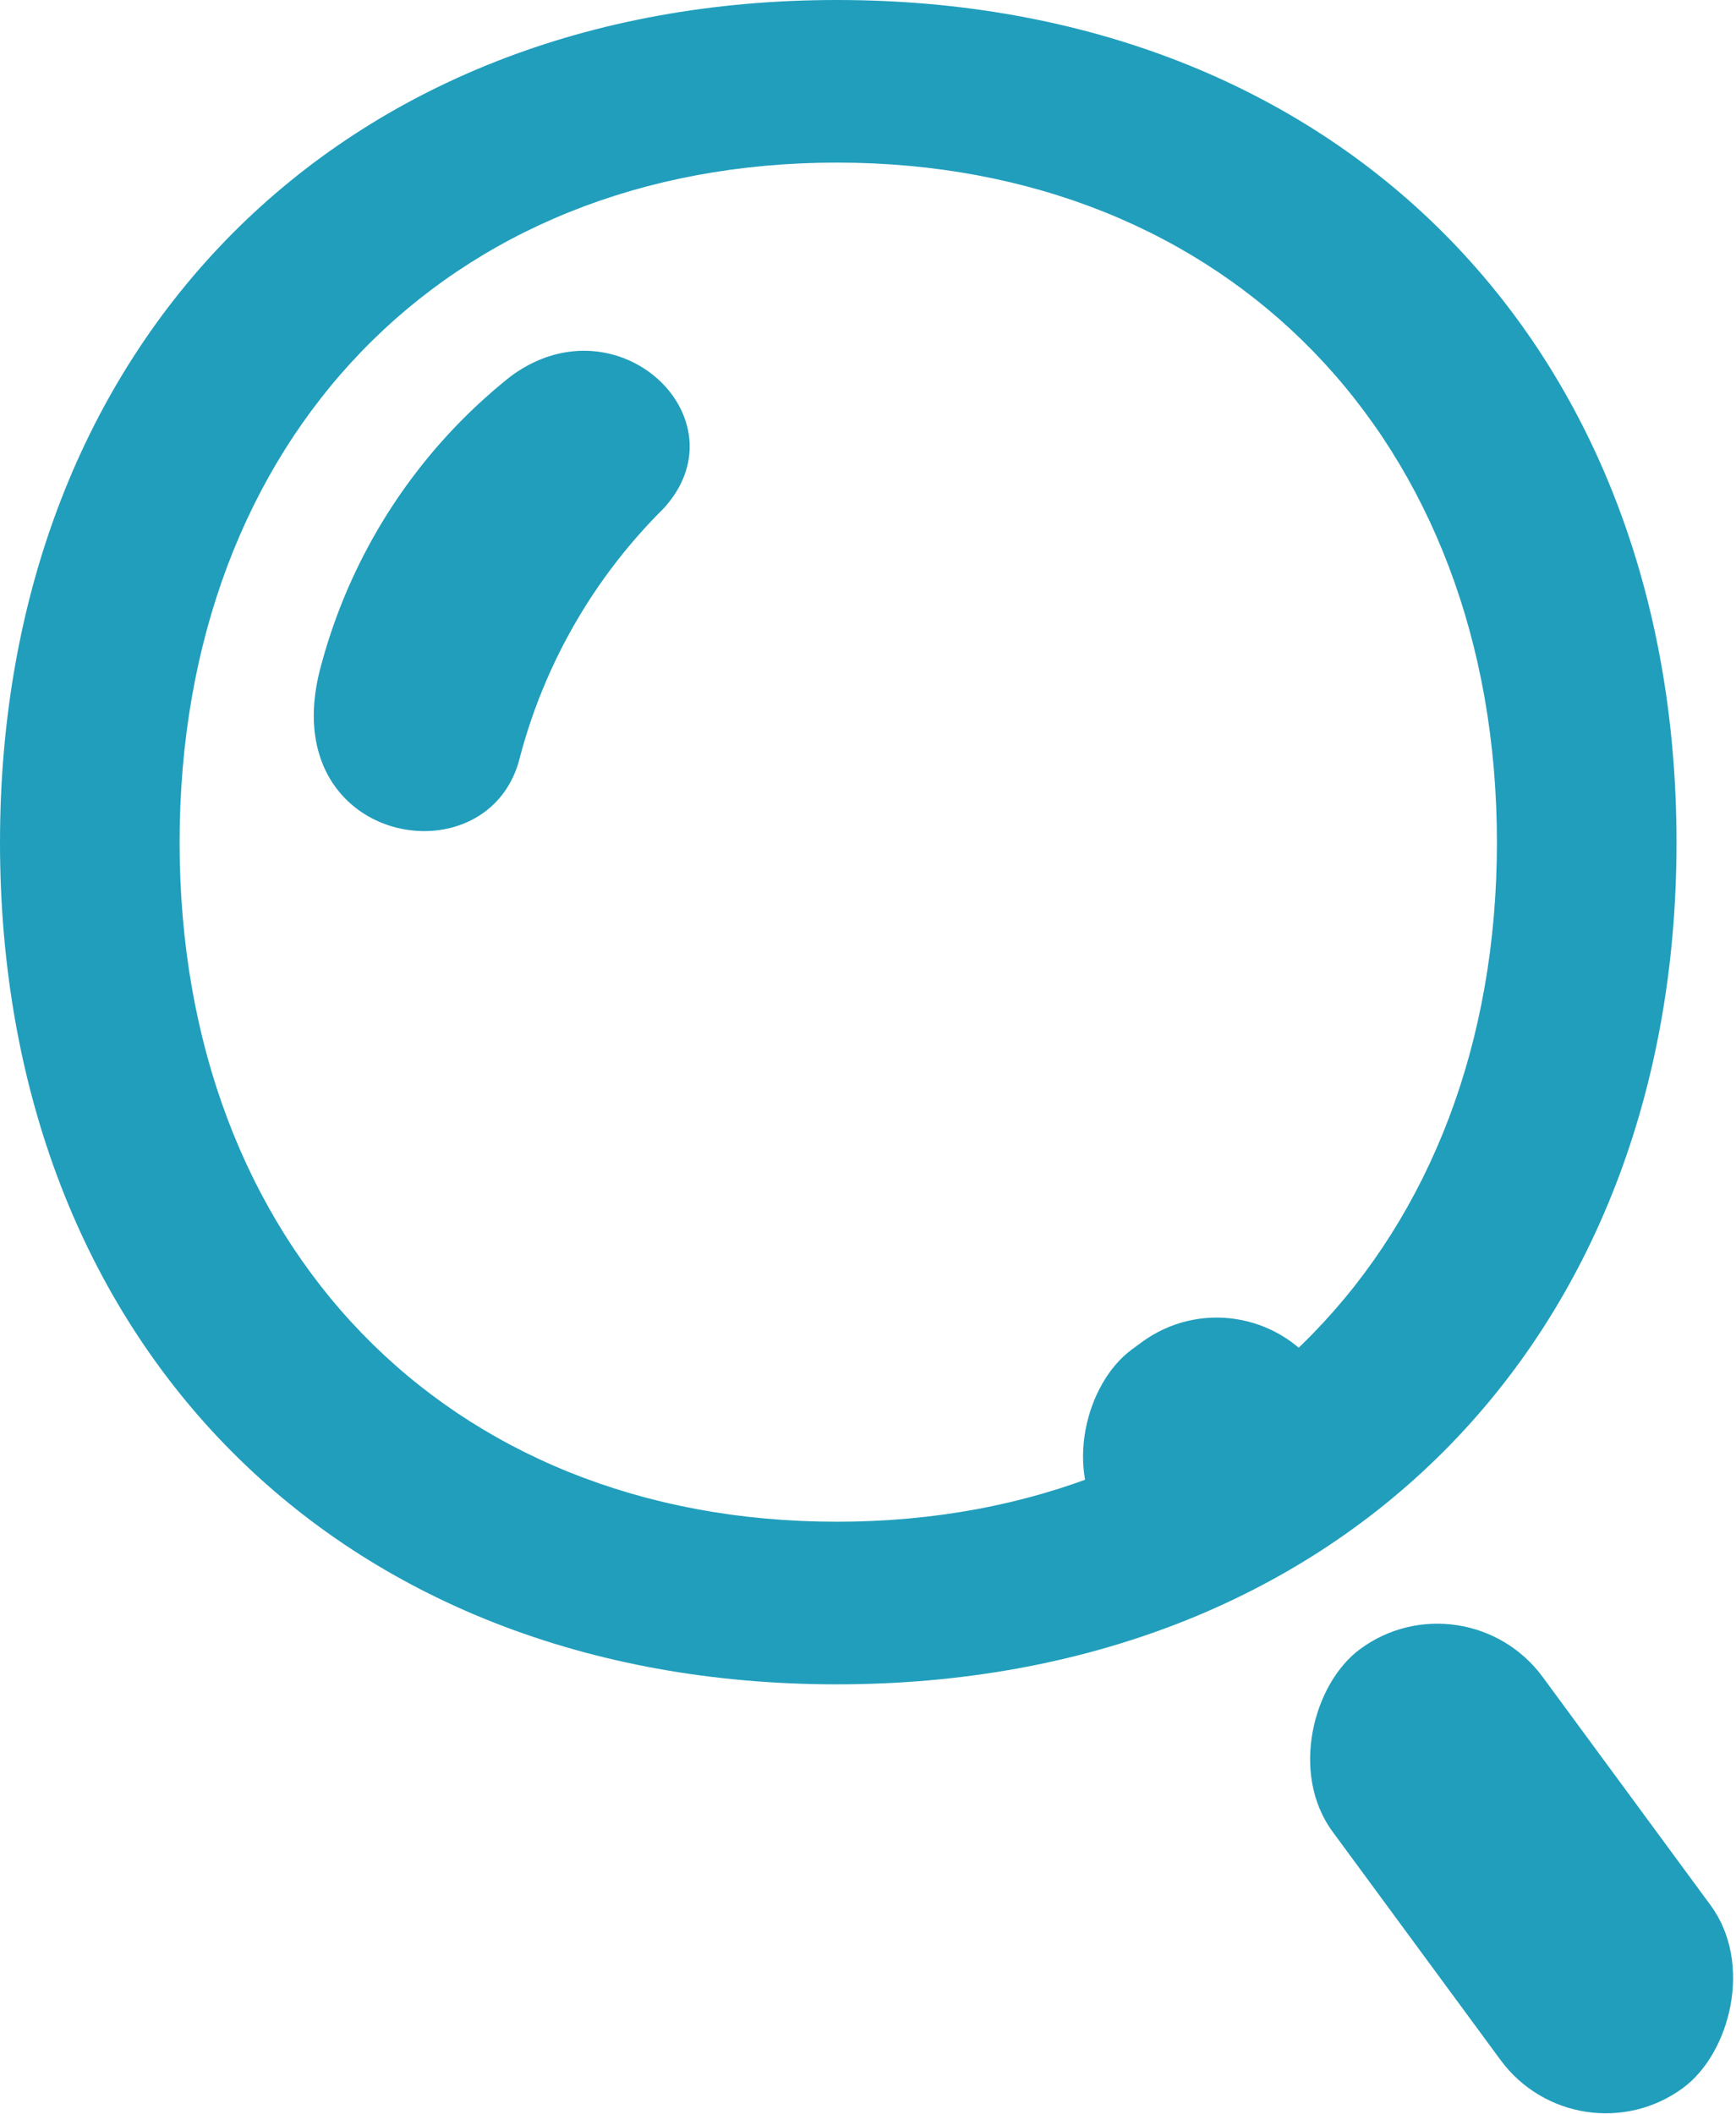
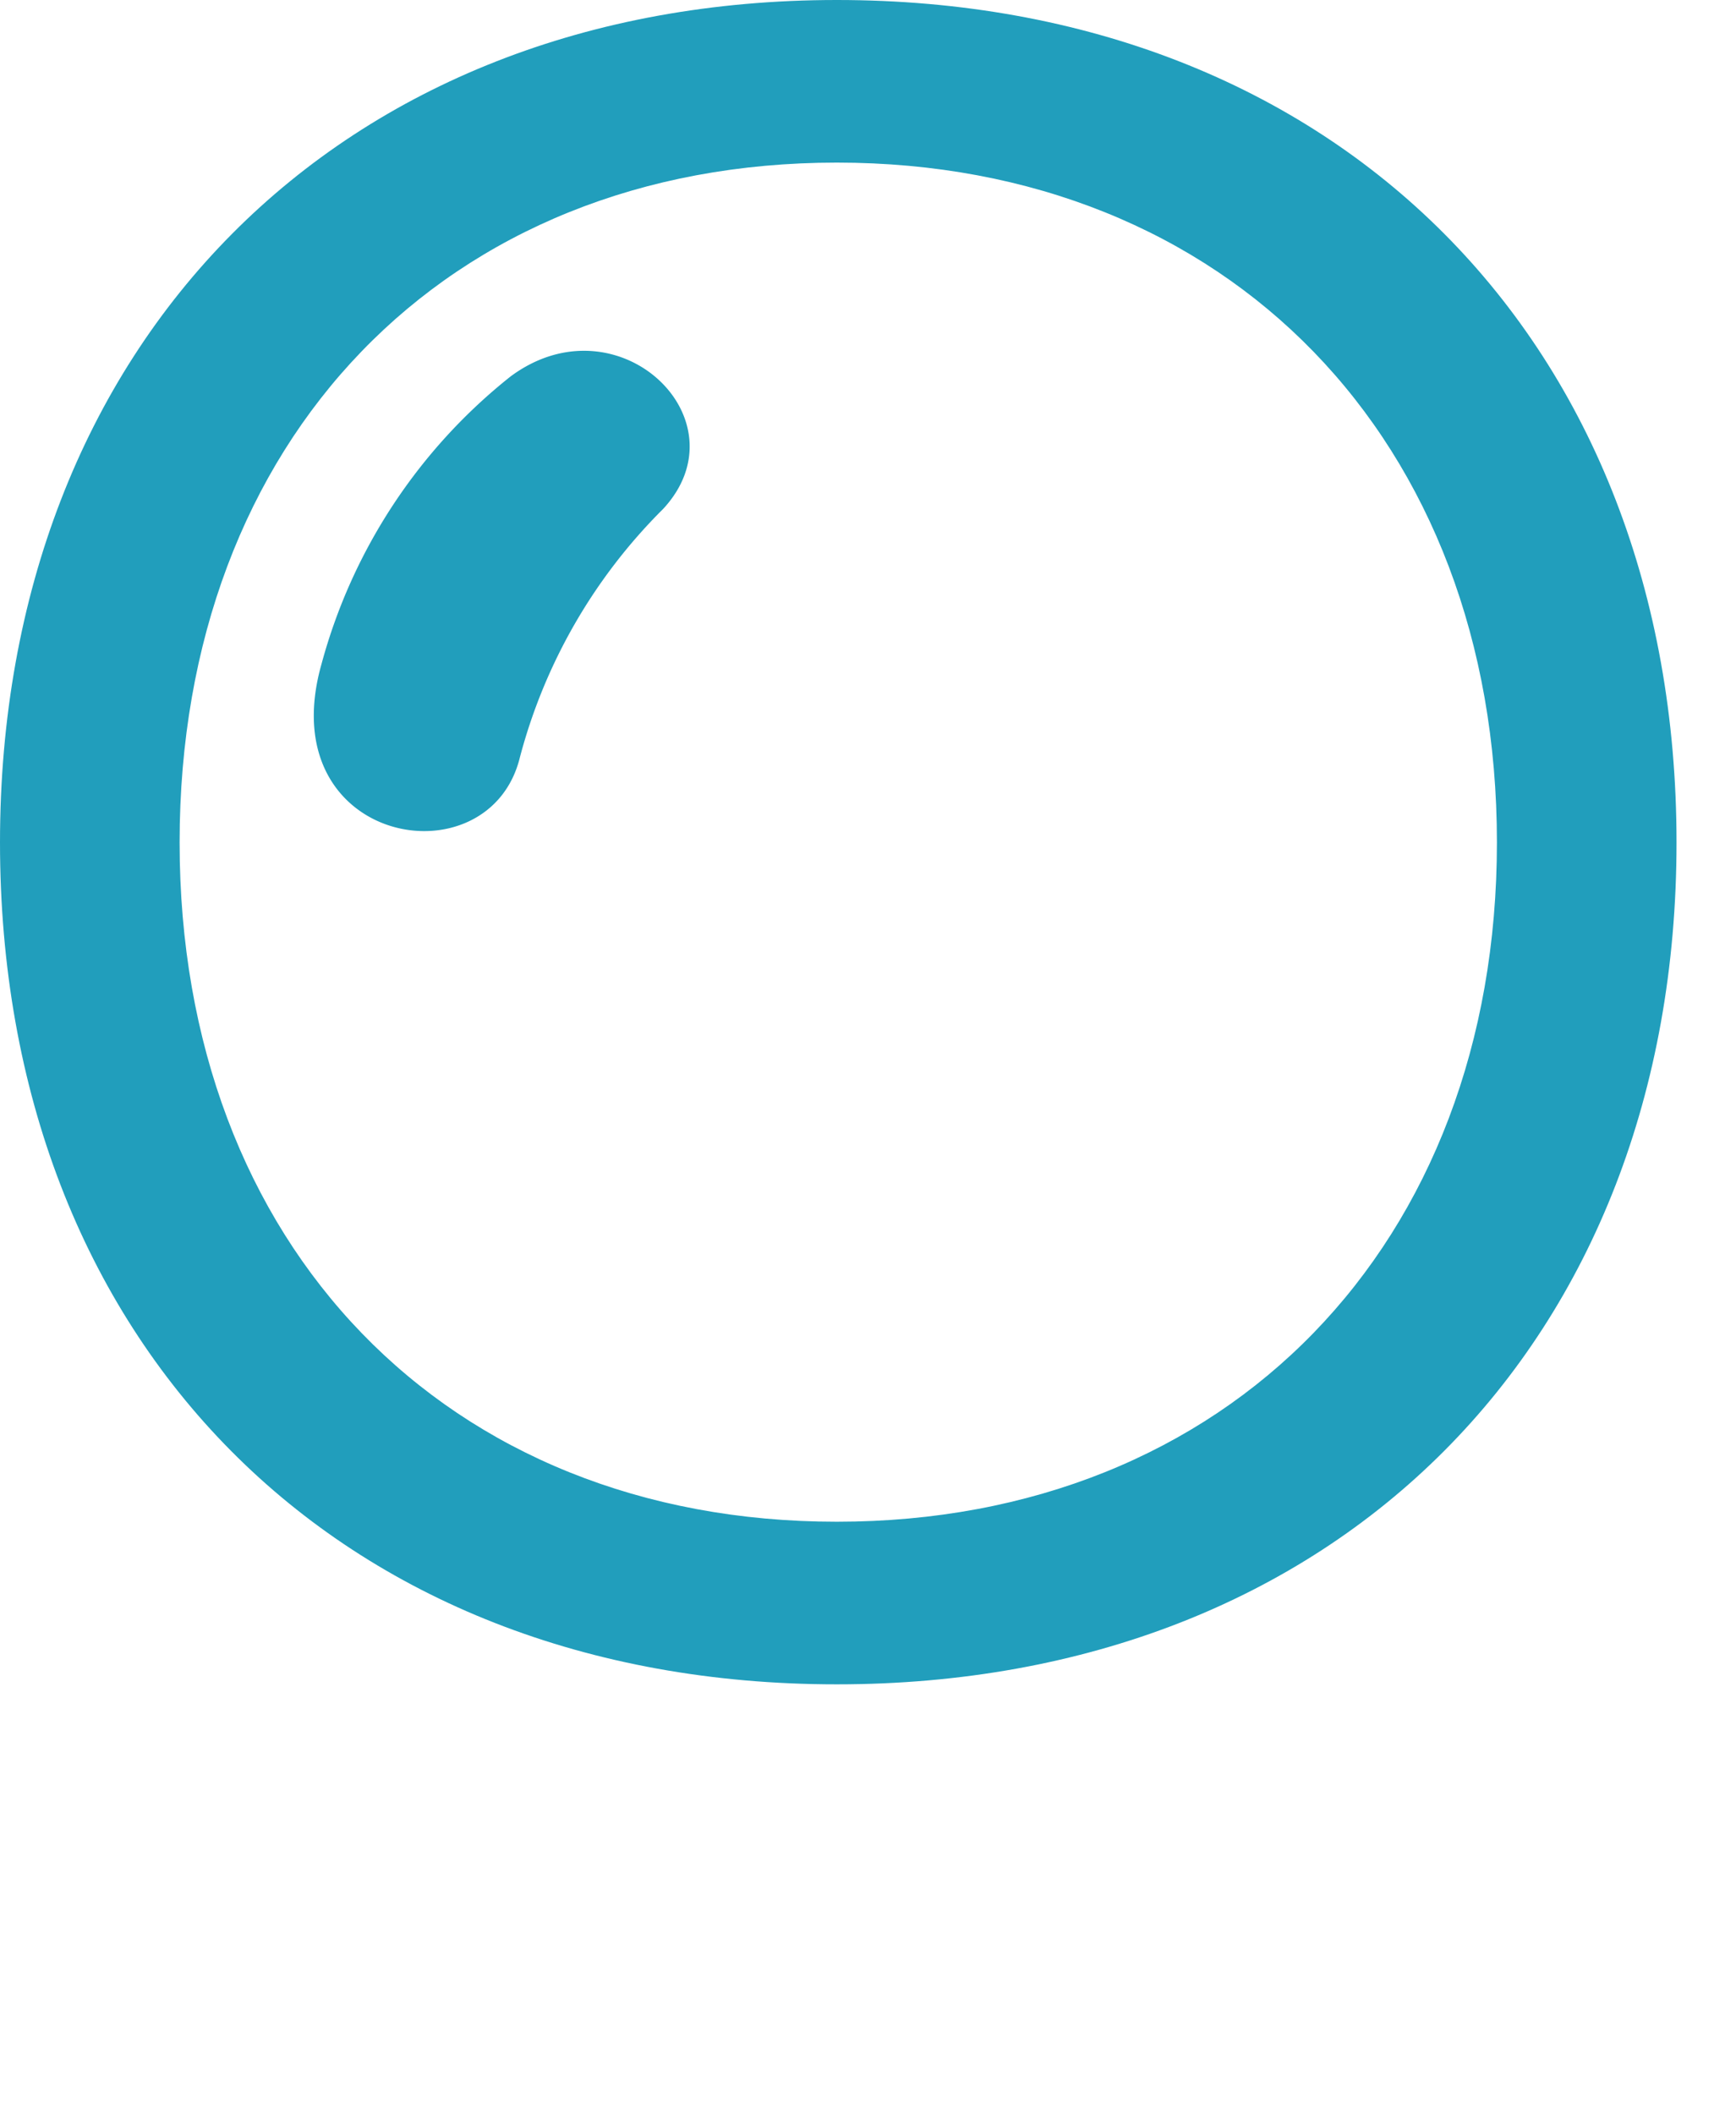
<svg xmlns="http://www.w3.org/2000/svg" viewBox="0 0 29.48 35.88">
  <defs>
    <style>.cls-1{fill:#219ebc;}</style>
  </defs>
  <g id="Layer_2" data-name="Layer 2">
    <g id="Layer_1-2" data-name="Layer 1">
      <path class="cls-1" d="M8.67,6.39c1.82-1.35,4,.73,2.59,2.25a9.28,9.28,0,0,0-2.43,4.21C8.31,15,4.59,14.34,5.46,11.27A9.34,9.34,0,0,1,8.67,6.39Z" />
      <path class="cls-1" d="M14.21,0C22.7,0,28.47,5.81,28.47,14.3S22.7,28.59,14.21,28.59,0,22.78,0,14.3,5.77,0,14.21,0Zm0,25.83c6.64,0,11.21-4.7,11.21-11.53S20.85,2.76,14.21,2.76,3.05,7.46,3.05,14.3,7.58,25.83,14.21,25.83Z" />
-       <rect class="cls-1" x="18.43" y="22.33" width="4.3" height="4.51" rx="2.15" transform="translate(28.18 -6.57) rotate(53.65)" />
-       <rect class="cls-1" x="21.21" y="29.5" width="9.25" height="4.43" rx="2.22" transform="translate(36.07 -7.89) rotate(53.65)" />
    </g>
  </g>
</svg>